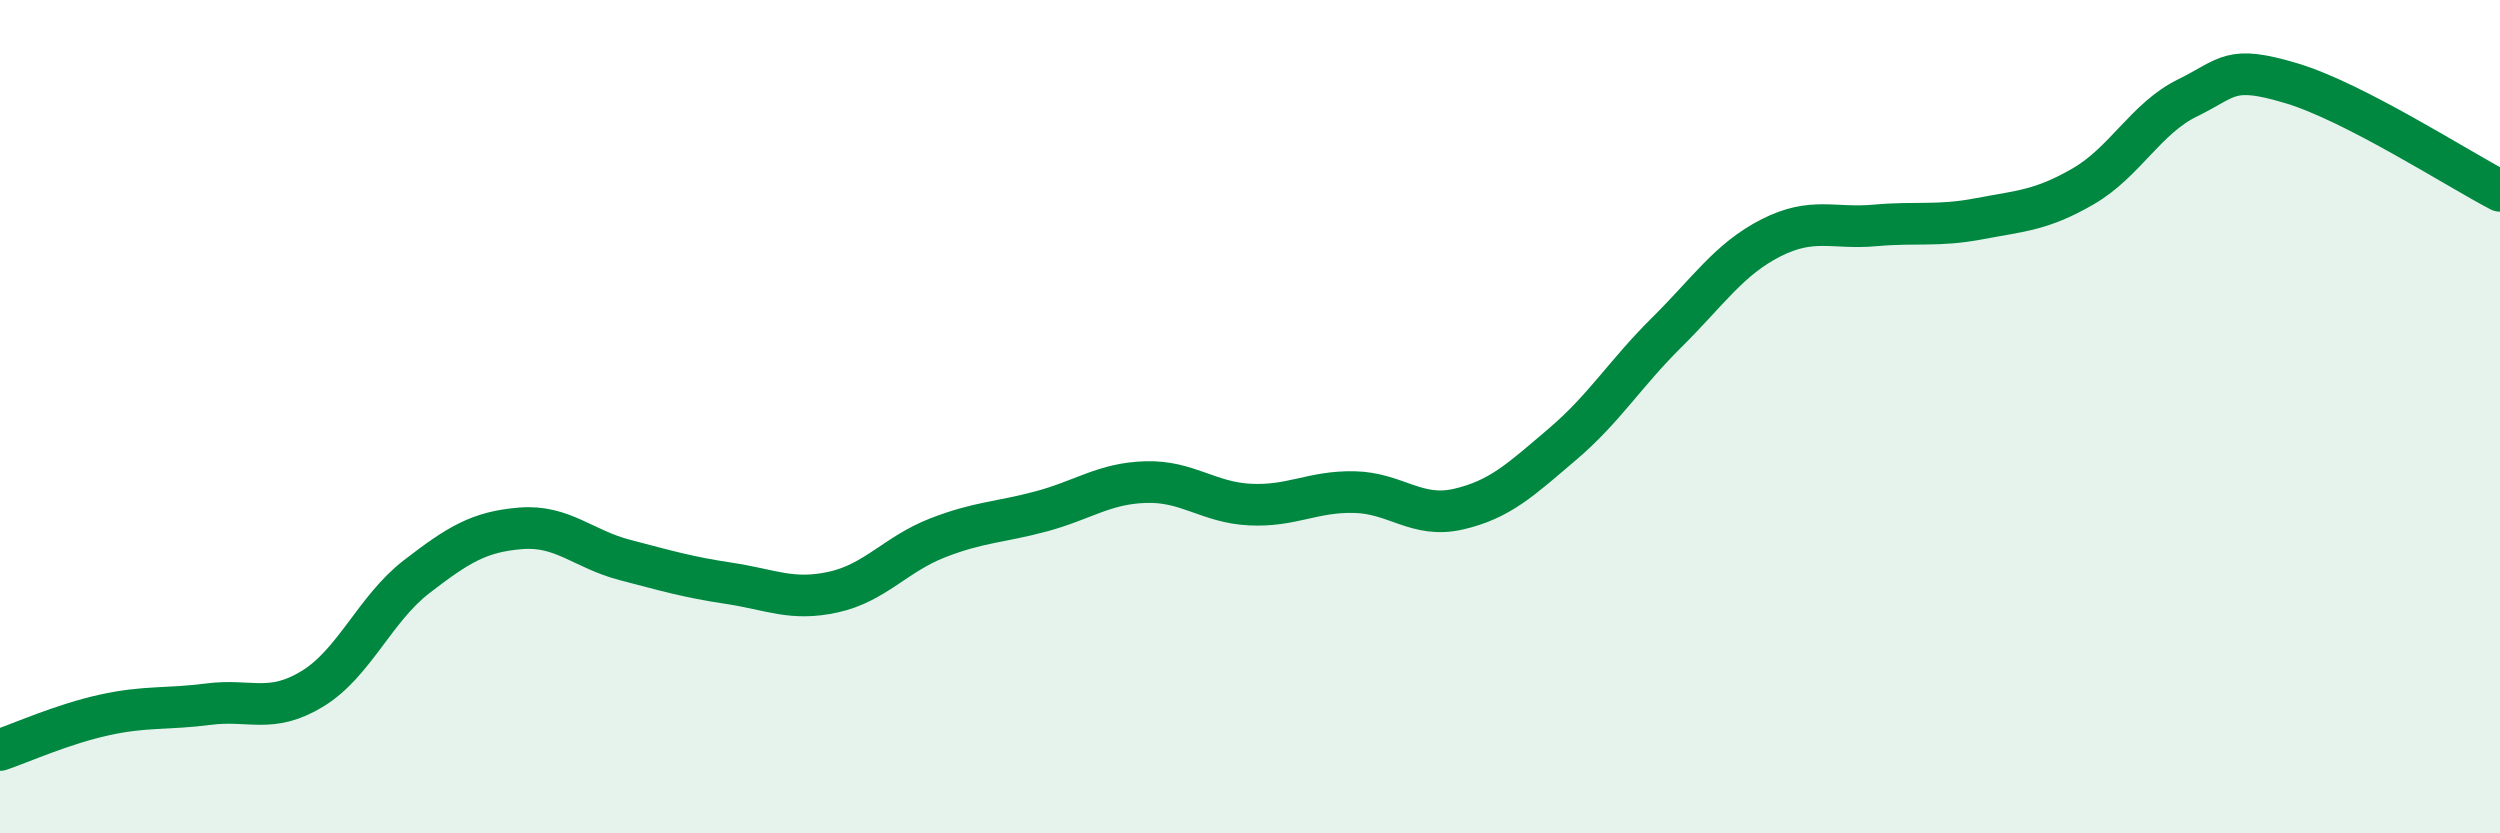
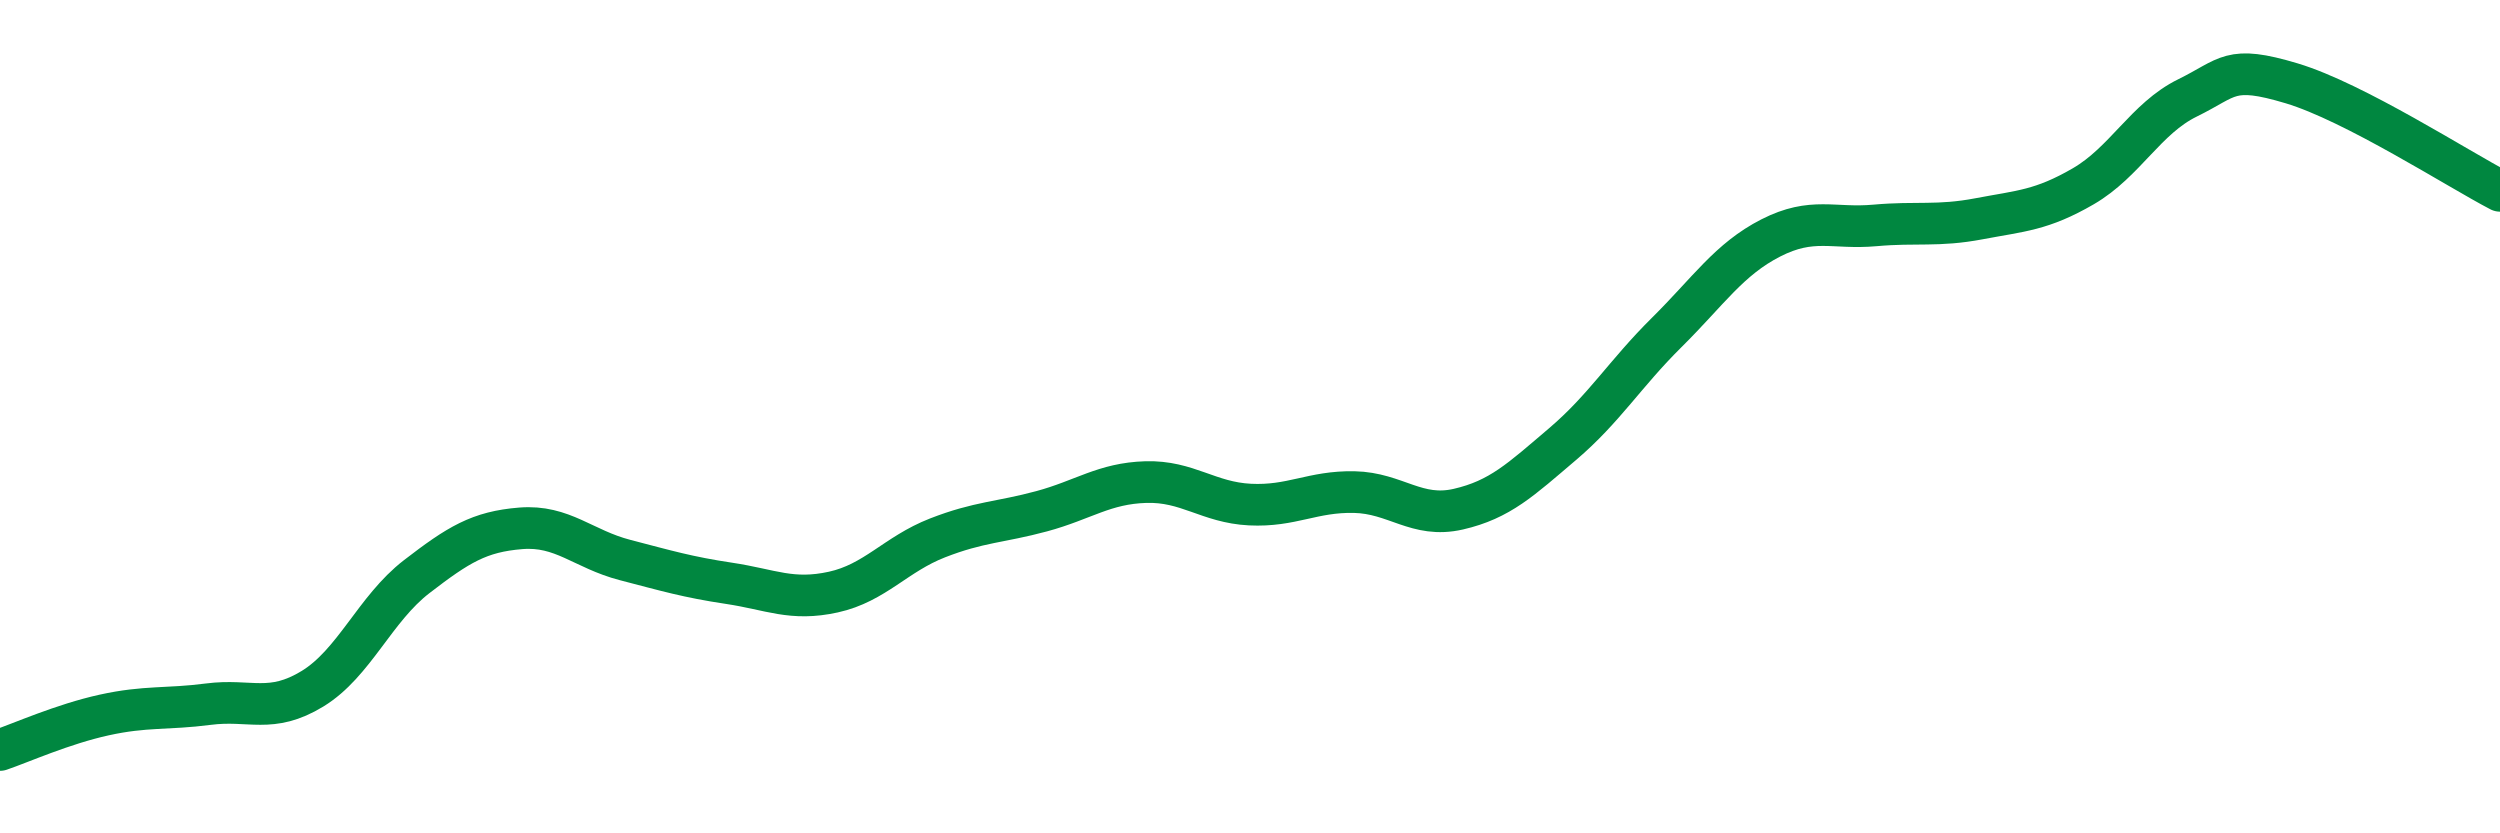
<svg xmlns="http://www.w3.org/2000/svg" width="60" height="20" viewBox="0 0 60 20">
-   <path d="M 0,18 C 0.5,17.83 1.5,17.38 2.5,17.16 C 3.5,16.94 4,17.03 5,16.9 C 6,16.77 6.5,17.14 7.5,16.53 C 8.5,15.92 9,14.61 10,13.84 C 11,13.07 11.5,12.76 12.5,12.68 C 13.5,12.6 14,13.18 15,13.44 C 16,13.7 16.5,13.85 17.5,14 C 18.5,14.15 19,14.43 20,14.21 C 21,13.99 21.5,13.3 22.5,12.91 C 23.5,12.52 24,12.54 25,12.27 C 26,12 26.5,11.6 27.5,11.57 C 28.5,11.54 29,12.06 30,12.11 C 31,12.16 31.5,11.79 32.5,11.81 C 33.5,11.83 34,12.45 35,12.22 C 36,11.99 36.5,11.51 37.5,10.66 C 38.5,9.81 39,8.97 40,7.98 C 41,6.99 41.5,6.22 42.5,5.71 C 43.5,5.2 44,5.5 45,5.41 C 46,5.32 46.5,5.44 47.5,5.25 C 48.5,5.06 49,5.05 50,4.47 C 51,3.89 51.5,2.84 52.5,2.35 C 53.5,1.86 53.5,1.55 55,2 C 56.5,2.45 59,4.06 60,4.58L60 20L0 20Z" fill="#008740" opacity="0.1" stroke-linecap="round" stroke-linejoin="round" />
  <path d="M 0,18 C 0.5,17.83 1.5,17.38 2.5,17.16 C 3.5,16.94 4,17.03 5,16.9 C 6,16.77 6.5,17.14 7.5,16.53 C 8.5,15.92 9,14.61 10,13.84 C 11,13.07 11.5,12.76 12.5,12.68 C 13.5,12.6 14,13.18 15,13.44 C 16,13.7 16.5,13.85 17.5,14 C 18.5,14.15 19,14.43 20,14.21 C 21,13.99 21.5,13.3 22.5,12.91 C 23.5,12.52 24,12.54 25,12.27 C 26,12 26.5,11.6 27.5,11.57 C 28.5,11.54 29,12.06 30,12.11 C 31,12.16 31.5,11.79 32.5,11.81 C 33.5,11.83 34,12.45 35,12.22 C 36,11.99 36.5,11.51 37.5,10.66 C 38.5,9.81 39,8.97 40,7.98 C 41,6.99 41.5,6.22 42.5,5.71 C 43.5,5.2 44,5.5 45,5.41 C 46,5.32 46.5,5.44 47.5,5.25 C 48.5,5.06 49,5.05 50,4.47 C 51,3.89 51.5,2.84 52.5,2.35 C 53.5,1.86 53.5,1.55 55,2 C 56.5,2.45 59,4.06 60,4.58" stroke="#008740" stroke-width="1" fill="none" stroke-linecap="round" stroke-linejoin="round" />
</svg>